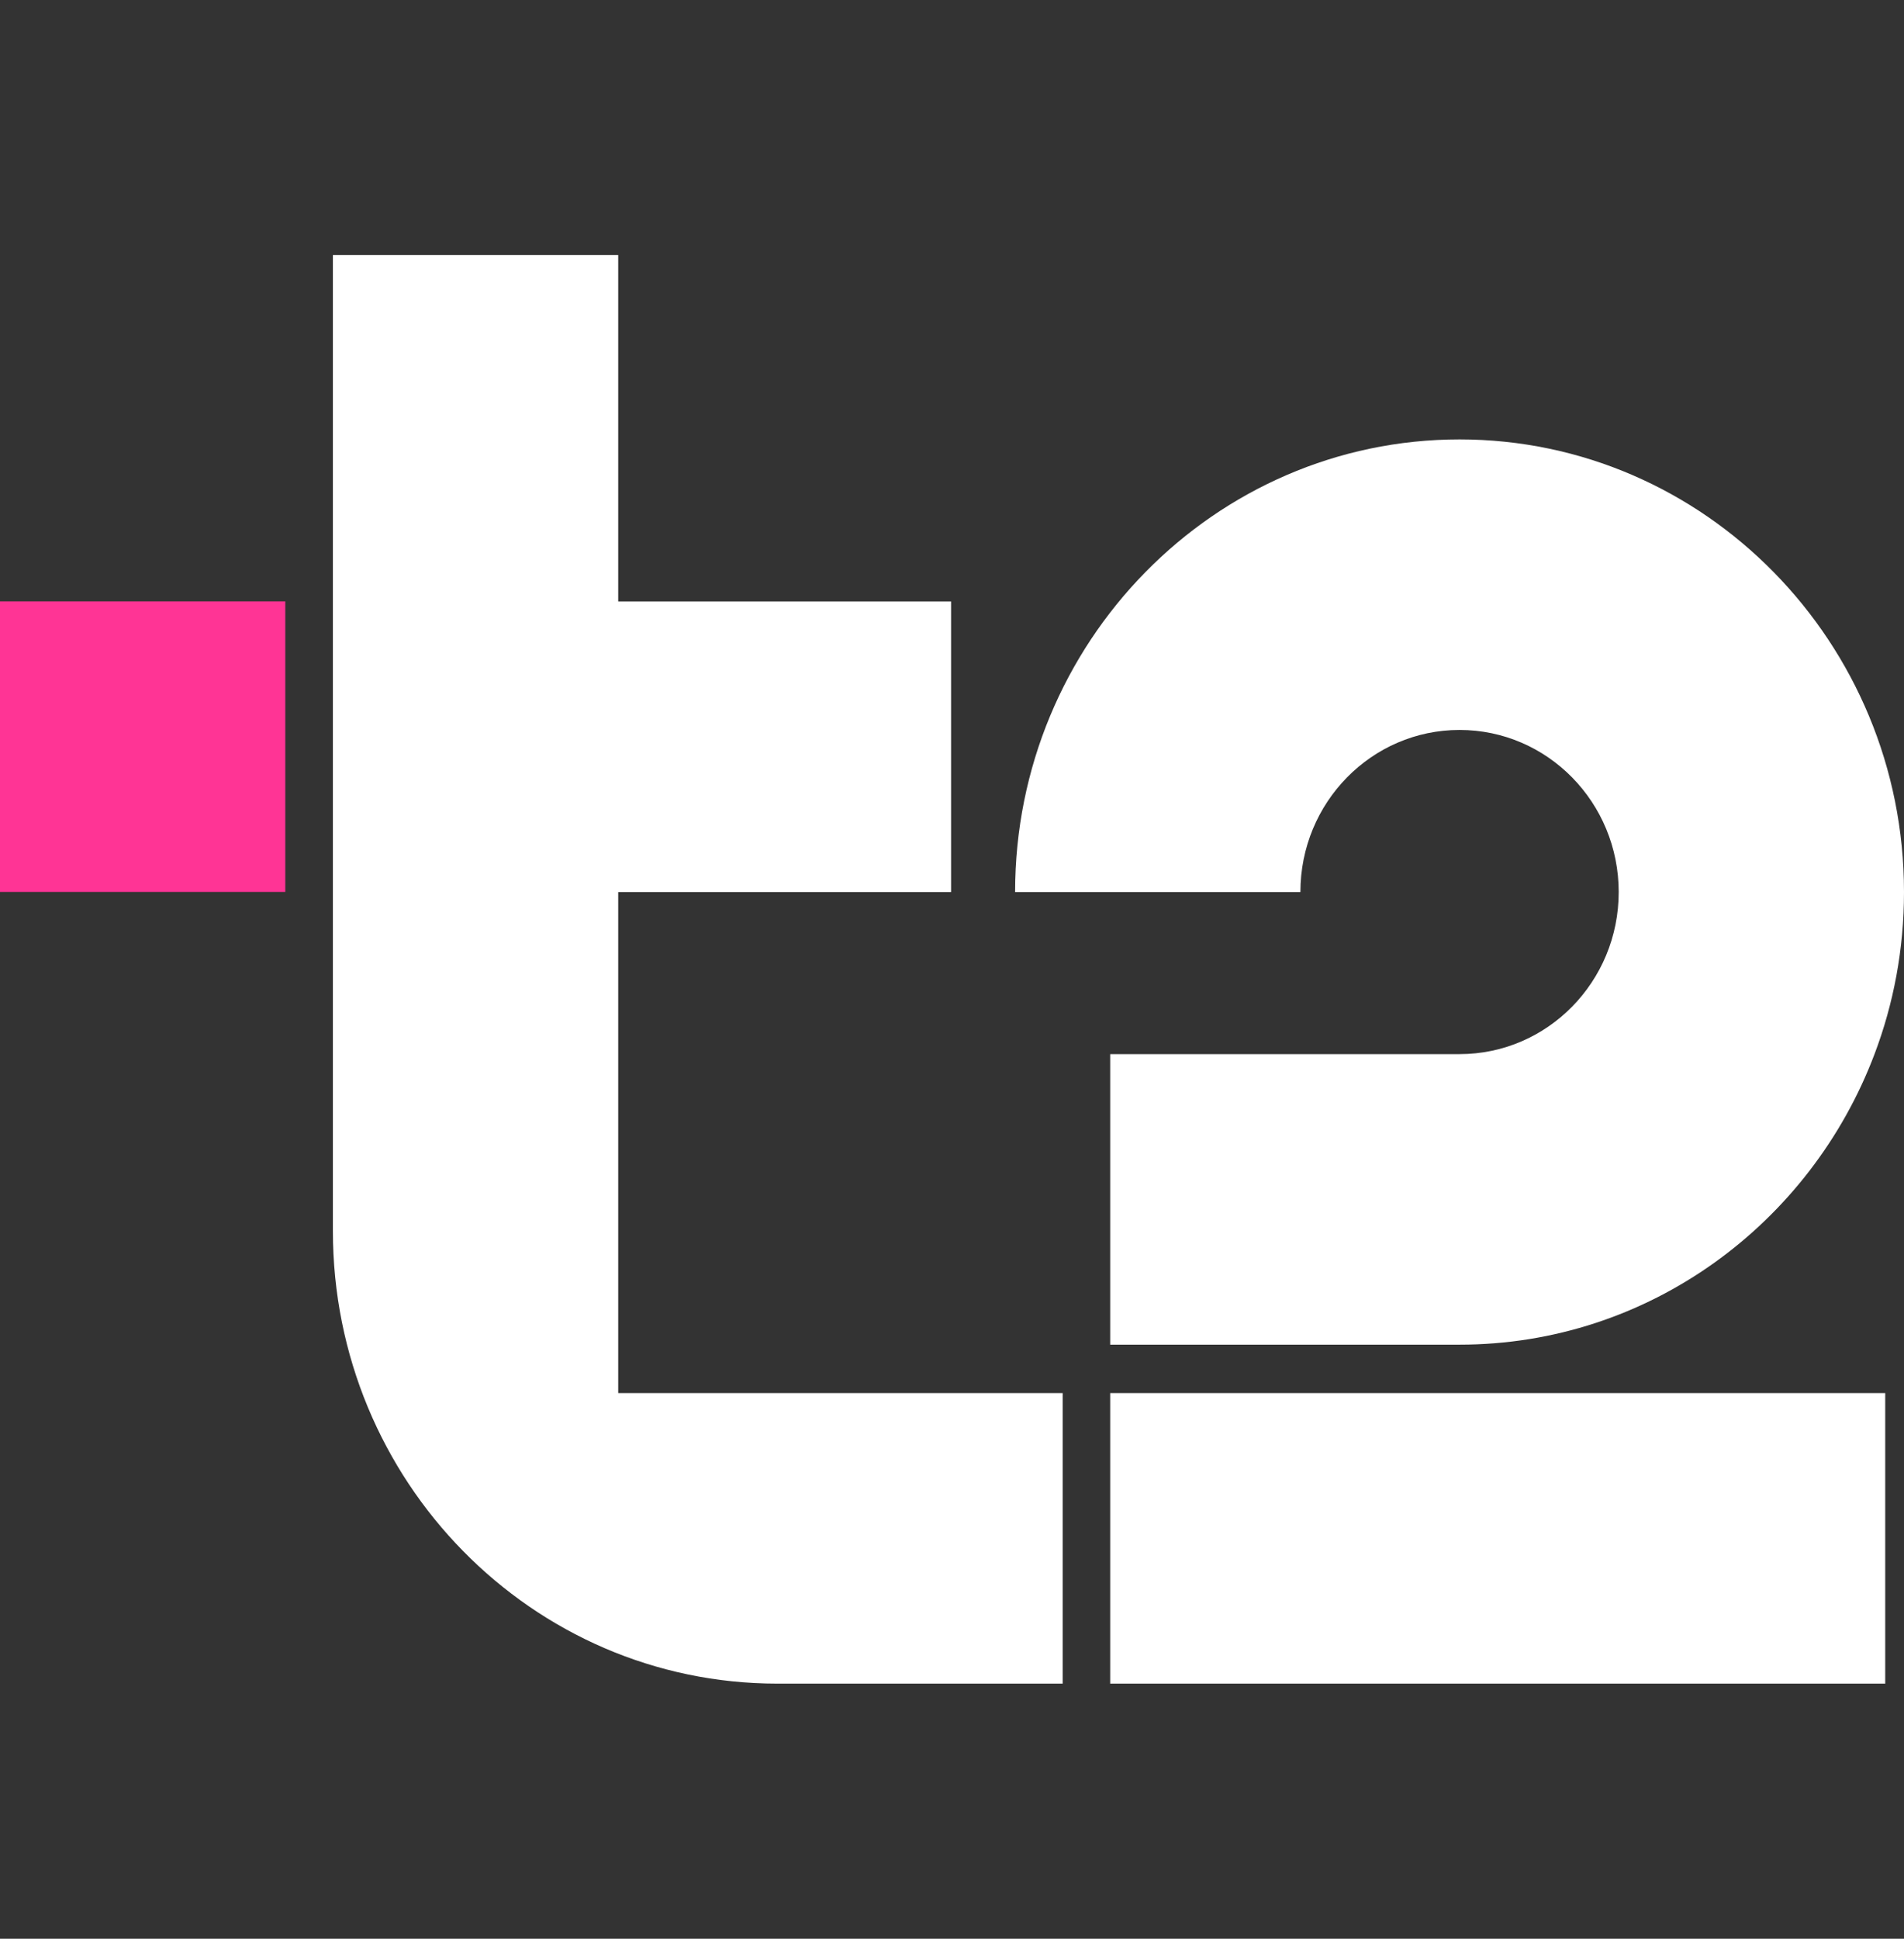
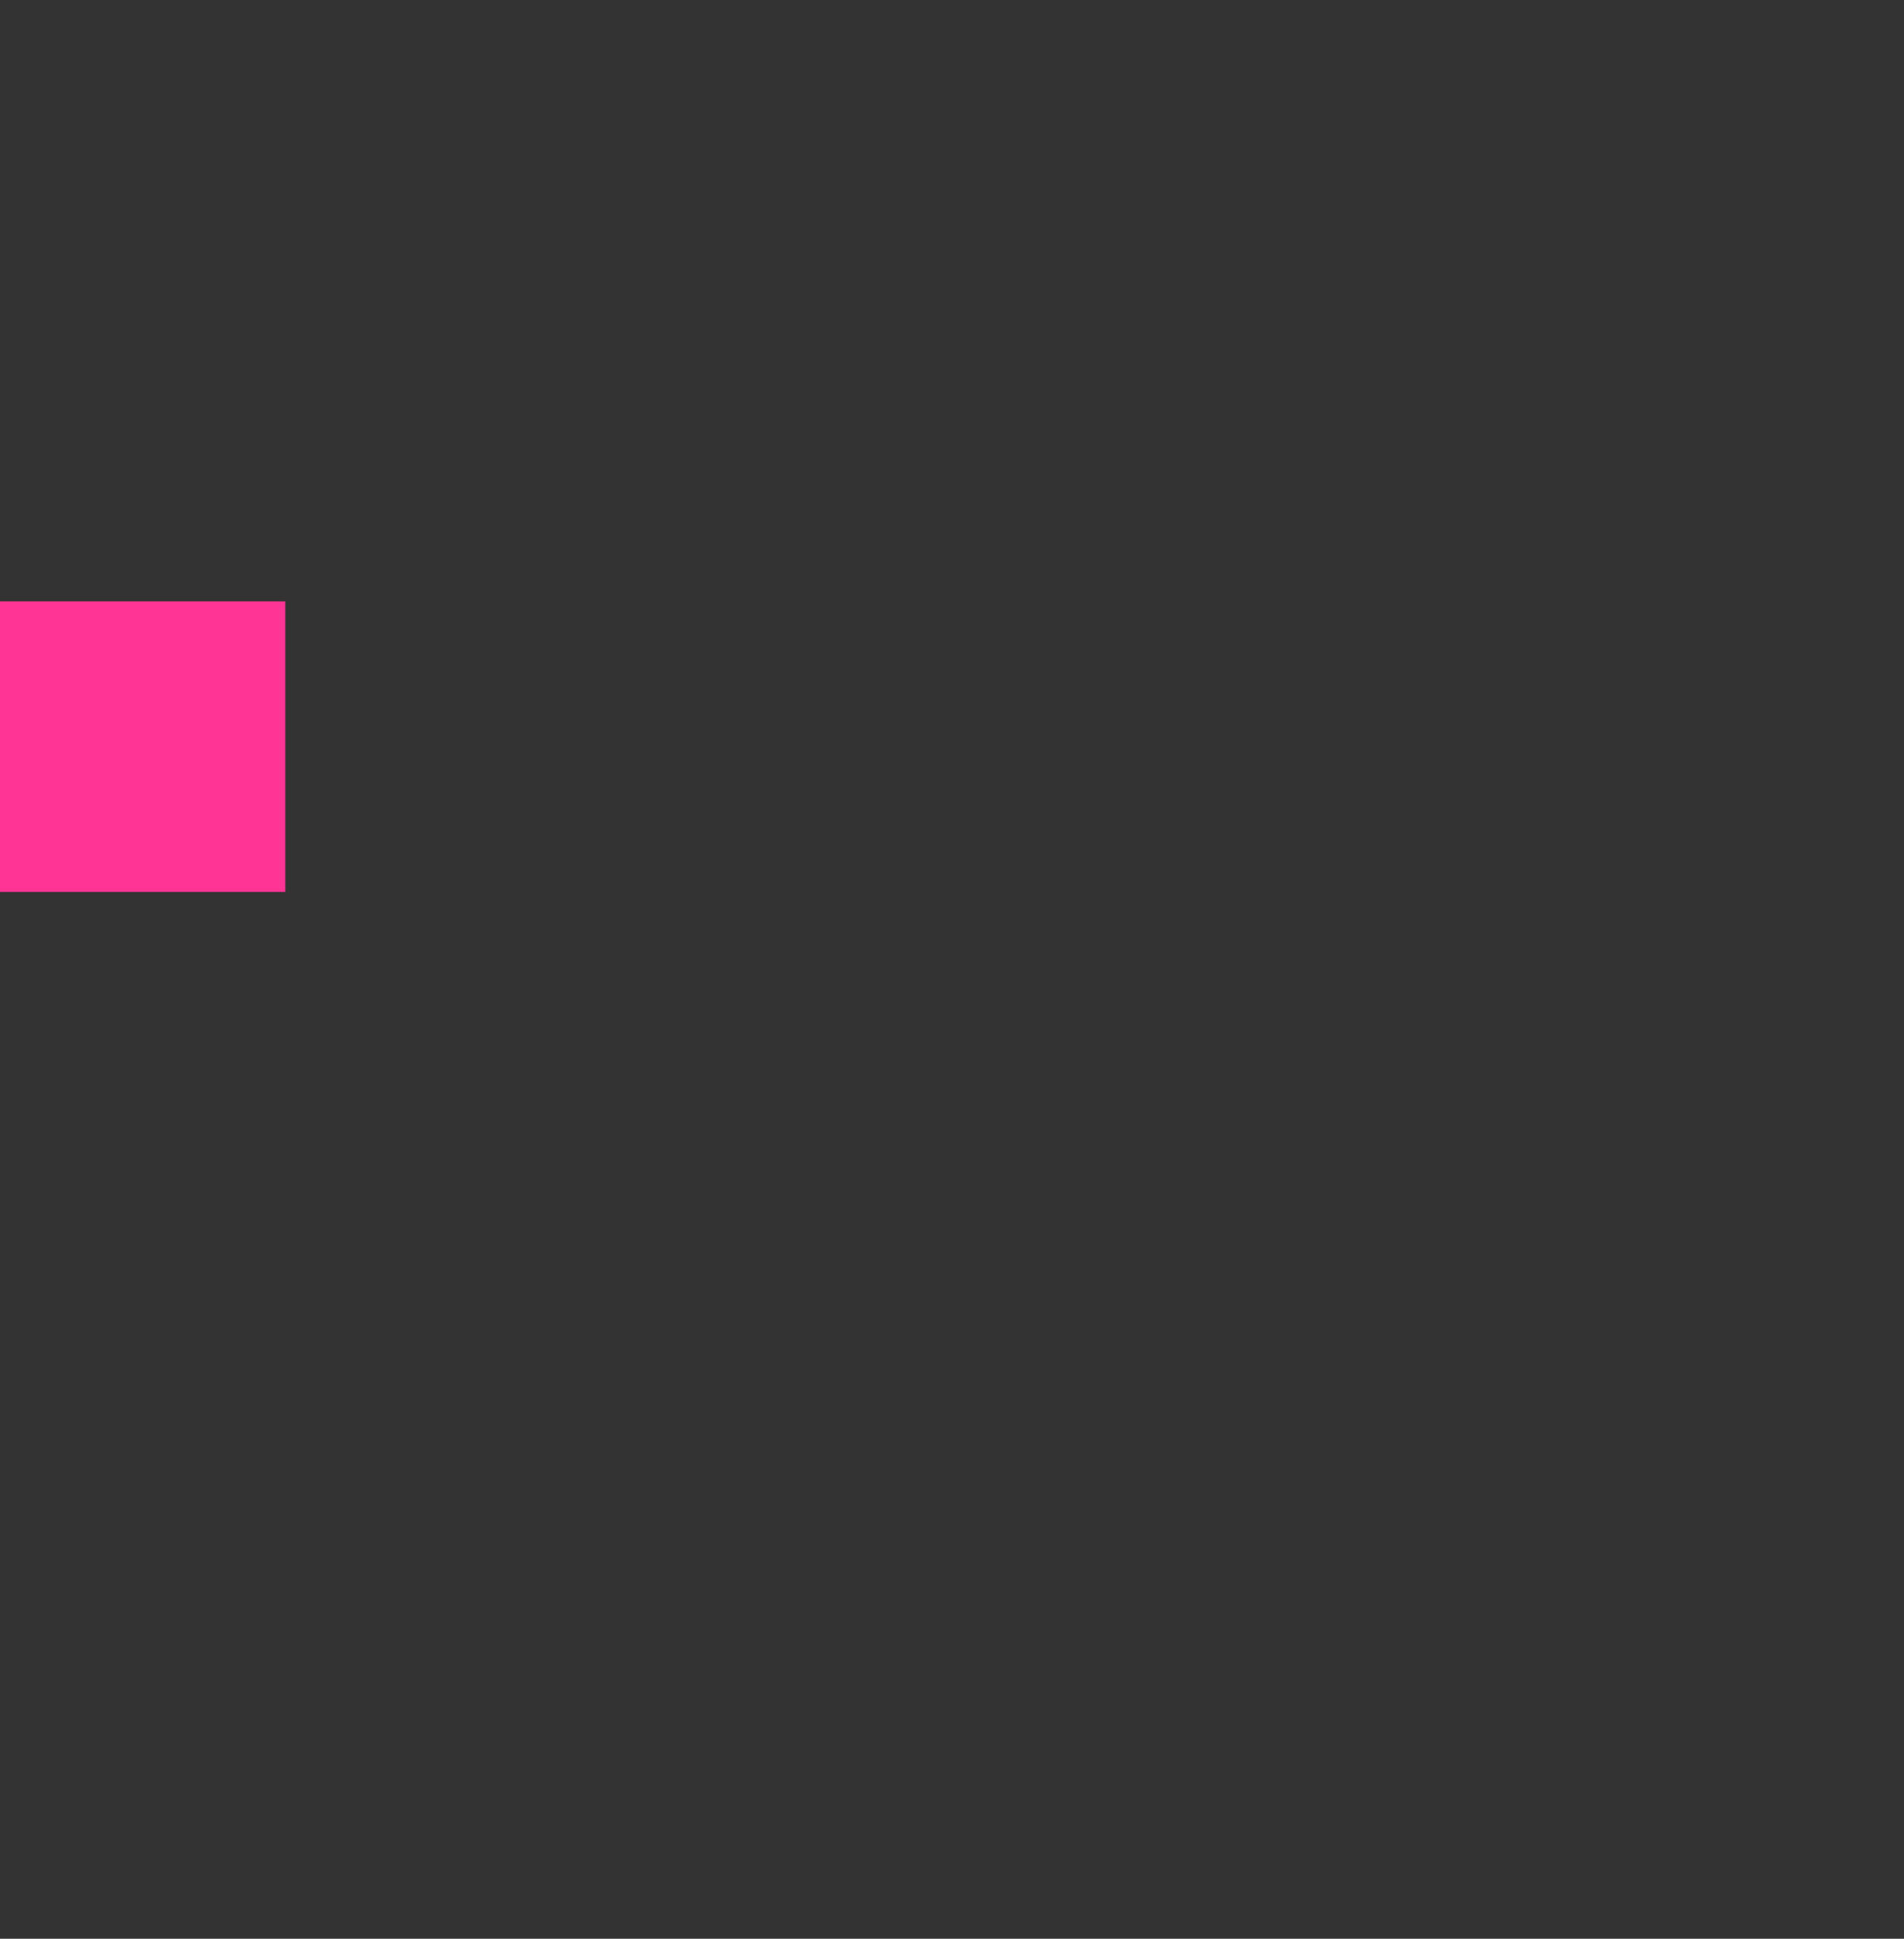
<svg xmlns="http://www.w3.org/2000/svg" width="56" height="57" viewBox="0 0 56 57" fill="none">
  <rect x="0" y="0" width="56" height="57" fill="#333333" stroke="none" />
  <path d="M8.391 17.682H0V26.224H8.391V17.682Z" fill="#FF3495" />
-   <path d="M32.653 40.958H55.448V49.5H32.653V40.958ZM42.928 21.461C45.514 21.461 47.609 23.594 47.609 26.227C47.609 28.859 45.514 30.992 42.928 30.992H32.653V39.534H42.928C48.487 39.534 53.247 35.984 55.133 30.992C55.694 29.511 56 27.905 56 26.227C56 18.889 50.136 12.919 42.928 12.919C35.719 12.919 29.856 18.888 29.856 26.227H38.247C38.247 23.594 40.342 21.461 42.928 21.461Z" fill="white" />
-   <path d="M18.183 40.958H31.255V49.5H22.864C15.645 49.5 9.791 43.541 9.791 36.192V7.5H18.183V17.684H27.973V26.227H18.183V40.958Z" fill="white" />
</svg>